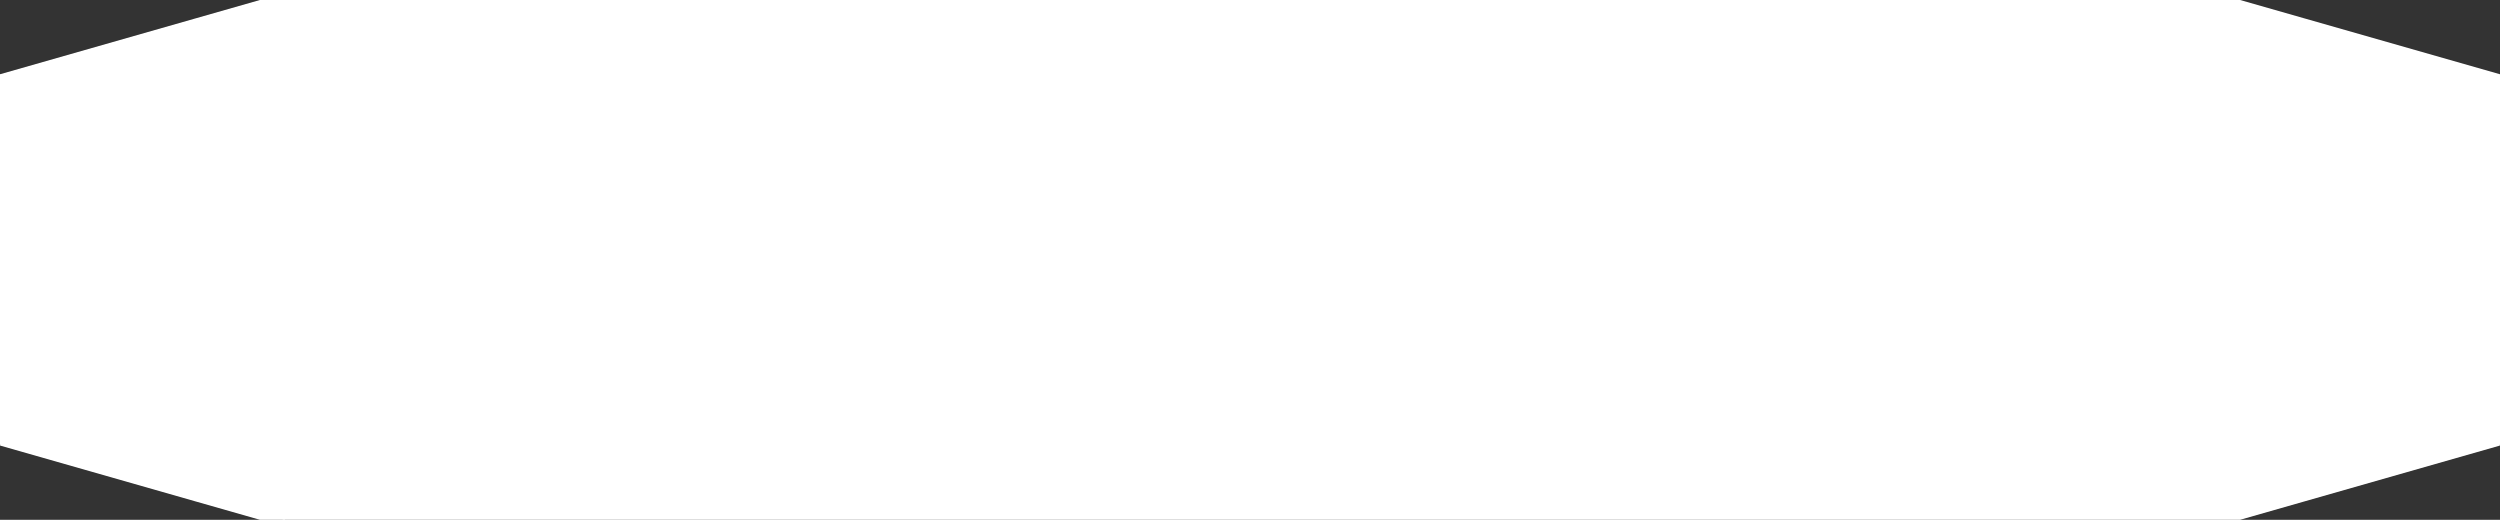
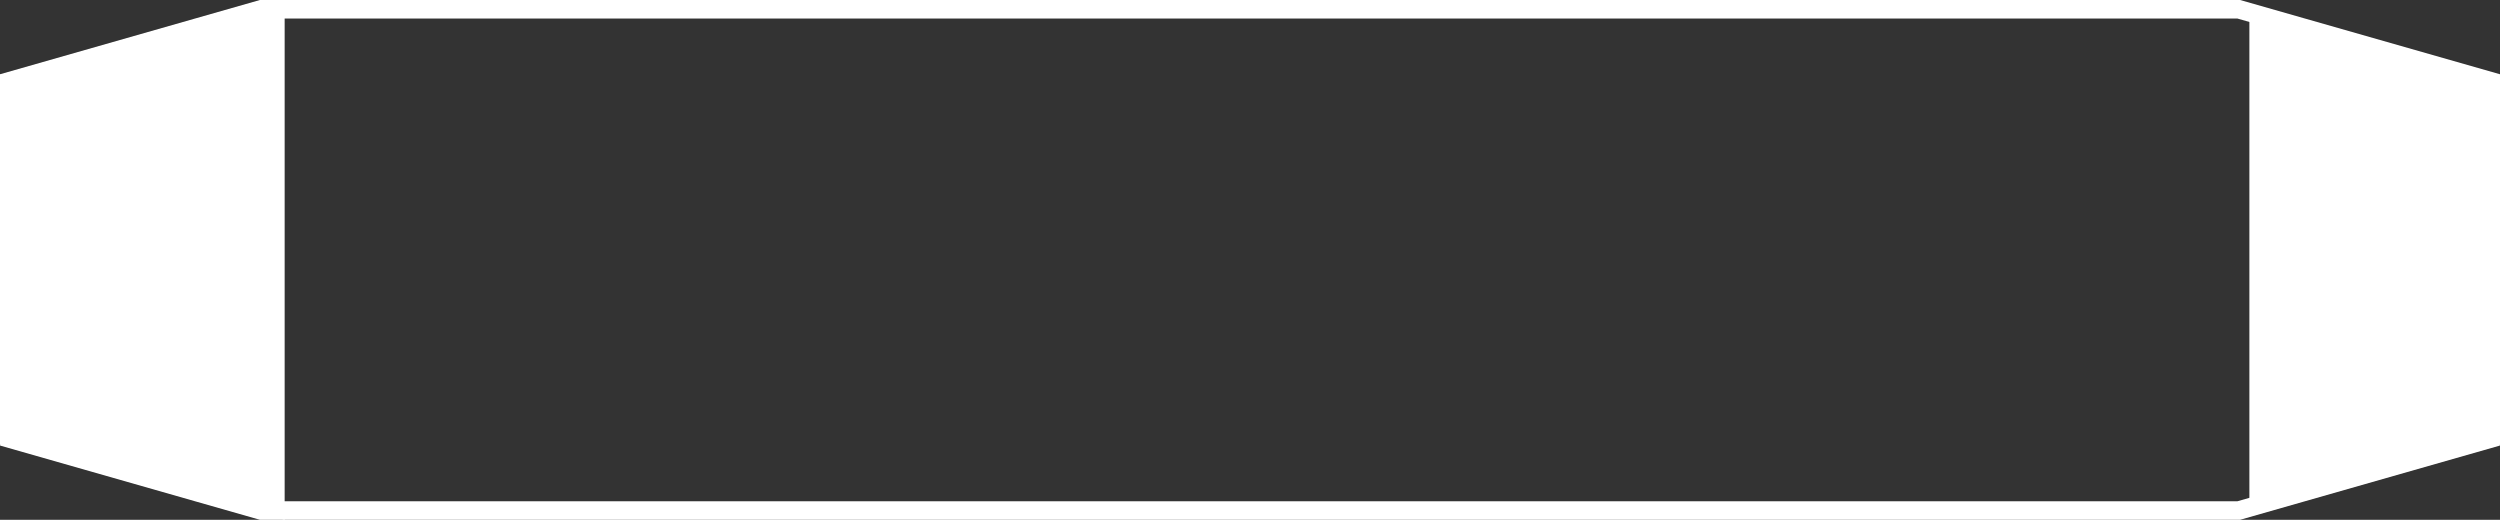
<svg xmlns="http://www.w3.org/2000/svg" width="404" height="84" viewBox="0 0 404 84" fill="none">
  <rect x="0" y="0" width="404" height="84" fill="#333333" stroke="none" />
-   <rect x="45" y="1" width="319" height="82" fill="white" />
  <path d="M2.5 13L46 0V84L1.5 70.5L2.5 13Z" fill="white" />
  <path fill-rule="evenodd" clip-rule="evenodd" d="M0 12V11.979H0.073L42 0H362L404 12V71.87H403.963L404 72L362 84L42 84L0 72L0.043 71.849H0V12ZM3 69.737L42.42 81H361.579L401 69.737V14.263L361.58 3H42.42L3 14.263V69.737Z" fill="white" />
  <path d="M402.5 12L363.5 2V82.5L402.5 71.5V12Z" fill="white" />
</svg>